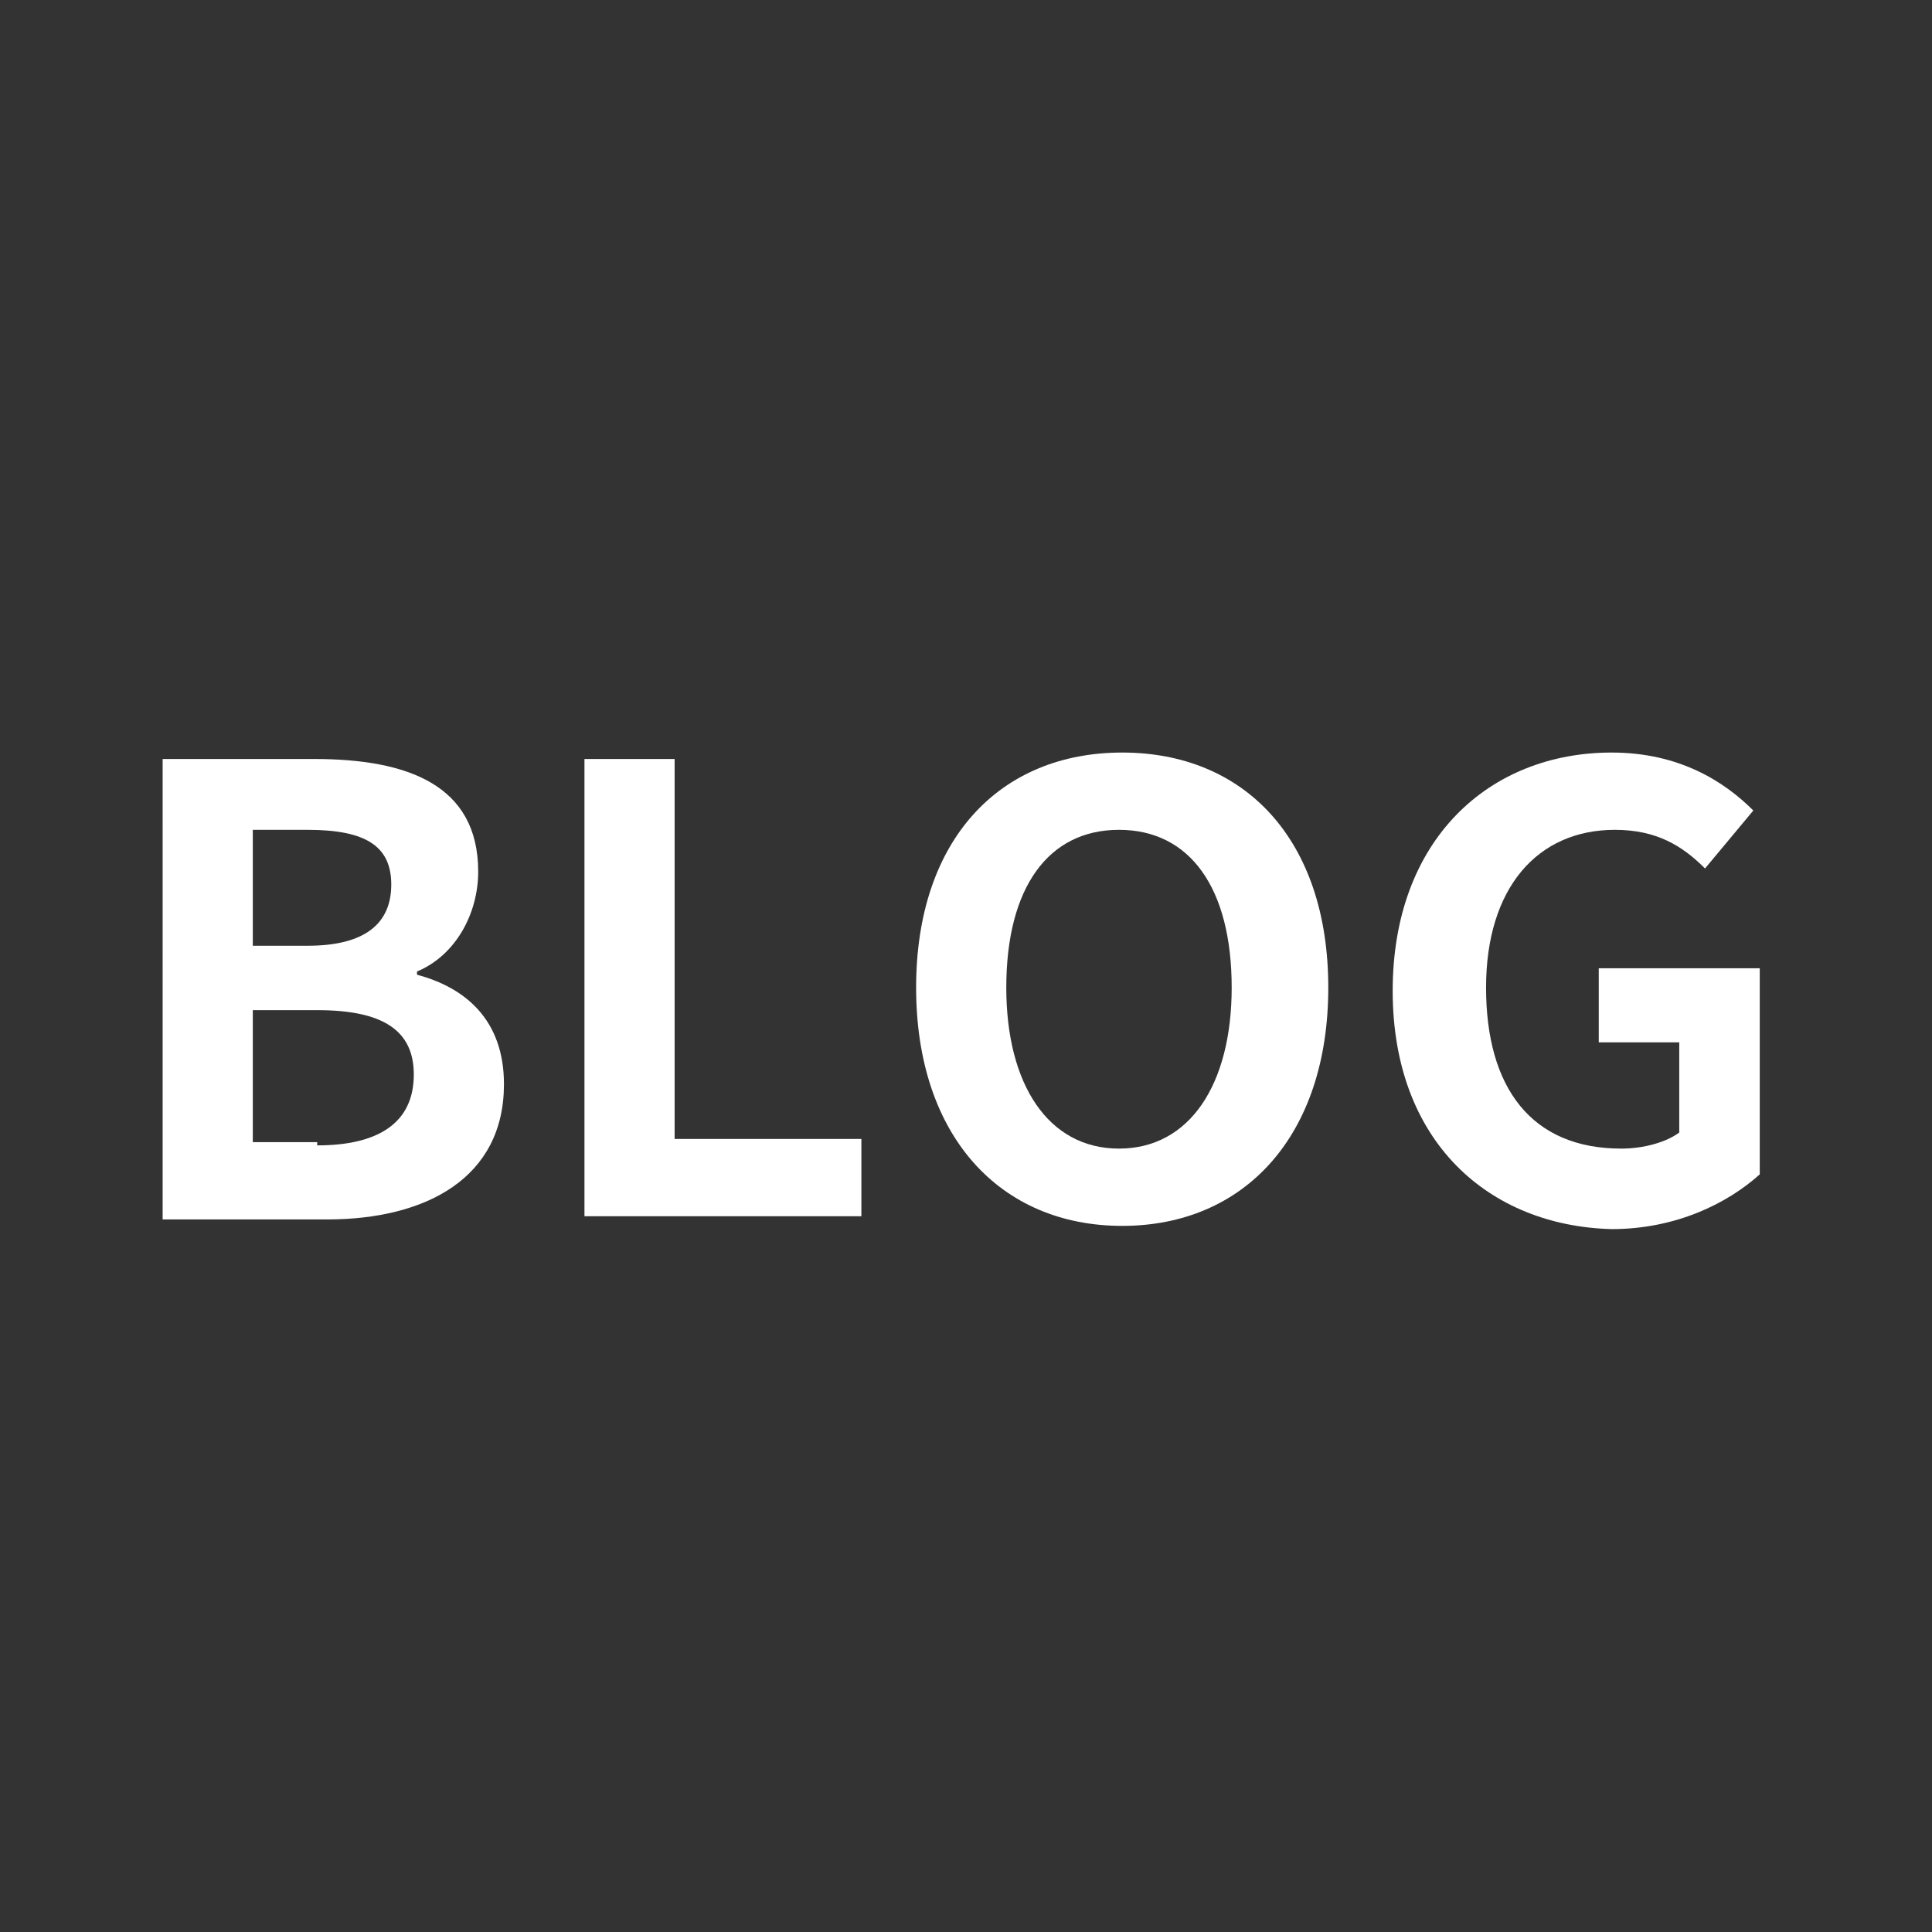
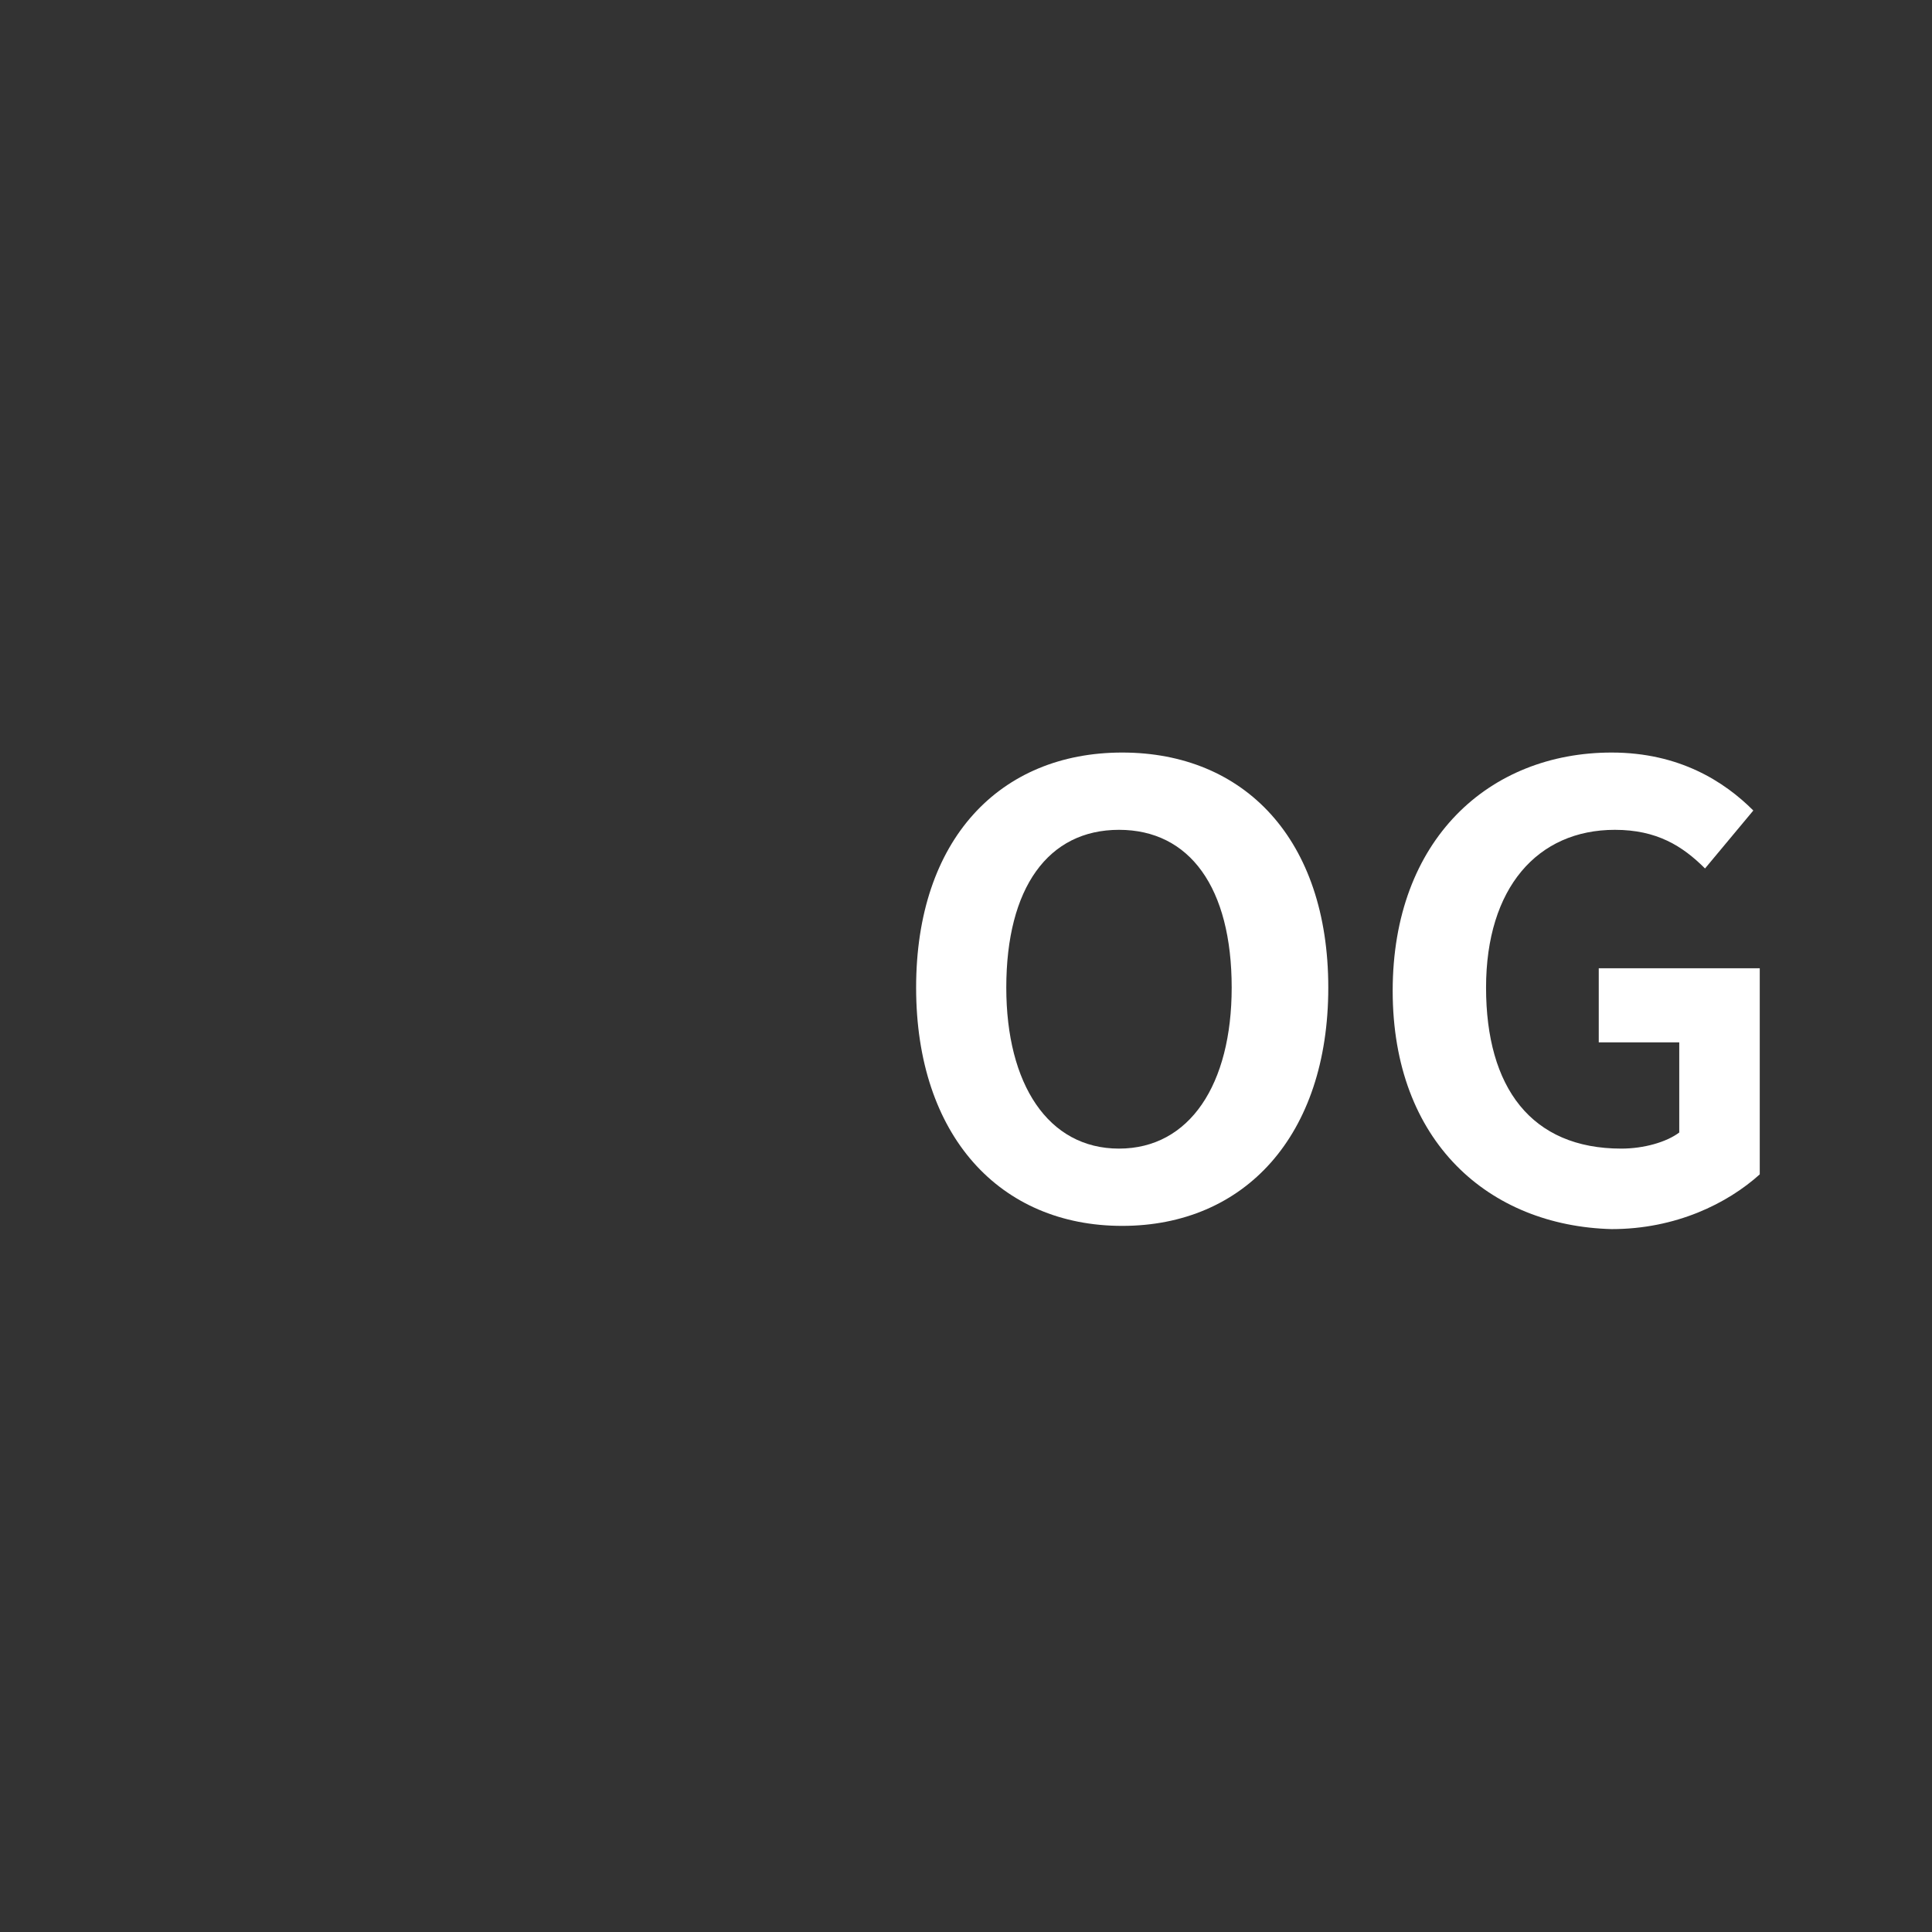
<svg xmlns="http://www.w3.org/2000/svg" version="1.1" id="レイヤー_1" x="0px" y="0px" viewBox="0 0 60 60" style="enable-background:new 0 0 60 60;" xml:space="preserve">
  <rect x="0" y="0" width="60" height="60" fill="#333333" stroke="none" />
  <style type="text/css">
	.st0{enable-background:new    ;}
	.st1{fill:#FFFFFF;}
</style>
  <g>
    <g id="グループ_174_3_" transform="translate(105.951 13.171)">
      <g>
        <g class="st0">
-           <path class="st1" d="M-100.9,10.4h4.7c2.9,0,5.1,0.8,5.1,3.5c0,1.3-0.7,2.6-1.9,3.1v0.1c1.5,0.4,2.7,1.4,2.7,3.4      c0,2.9-2.4,4.2-5.5,4.2h-5.1V10.4z M-96.4,16.2c1.8,0,2.6-0.7,2.6-1.9c0-1.2-0.8-1.7-2.6-1.7h-1.7v3.6H-96.4z M-96.1,22.4      c1.9,0,3-0.7,3-2.2c0-1.4-1-2-3-2h-2v4.1H-96.1z" />
-           <path class="st1" d="M-87.8,10.4h2.8v11.8h5.8v2.4h-8.6V10.4z" />
          <path class="st1" d="M-77.5,17.5c0-4.6,2.6-7.3,6.4-7.3c3.8,0,6.4,2.7,6.4,7.3c0,4.6-2.6,7.4-6.4,7.4      C-74.9,24.9-77.5,22.1-77.5,17.5z M-67.7,17.5c0-3.1-1.3-4.9-3.5-4.9s-3.5,1.8-3.5,4.9c0,3,1.3,5,3.5,5S-67.7,20.5-67.7,17.5z" />
          <path class="st1" d="M-62.7,17.6c0-4.7,3-7.4,6.8-7.4c2.1,0,3.5,0.9,4.4,1.8l-1.5,1.8c-0.7-0.7-1.5-1.2-2.8-1.2      c-2.4,0-4,1.8-4,4.9c0,3.1,1.4,5,4.2,5c0.7,0,1.4-0.2,1.8-0.5v-2.8h-2.5v-2.3h5v6.4c-1,0.9-2.6,1.7-4.6,1.7      C-59.7,24.9-62.7,22.3-62.7,17.6z" />
        </g>
      </g>
    </g>
  </g>
</svg>